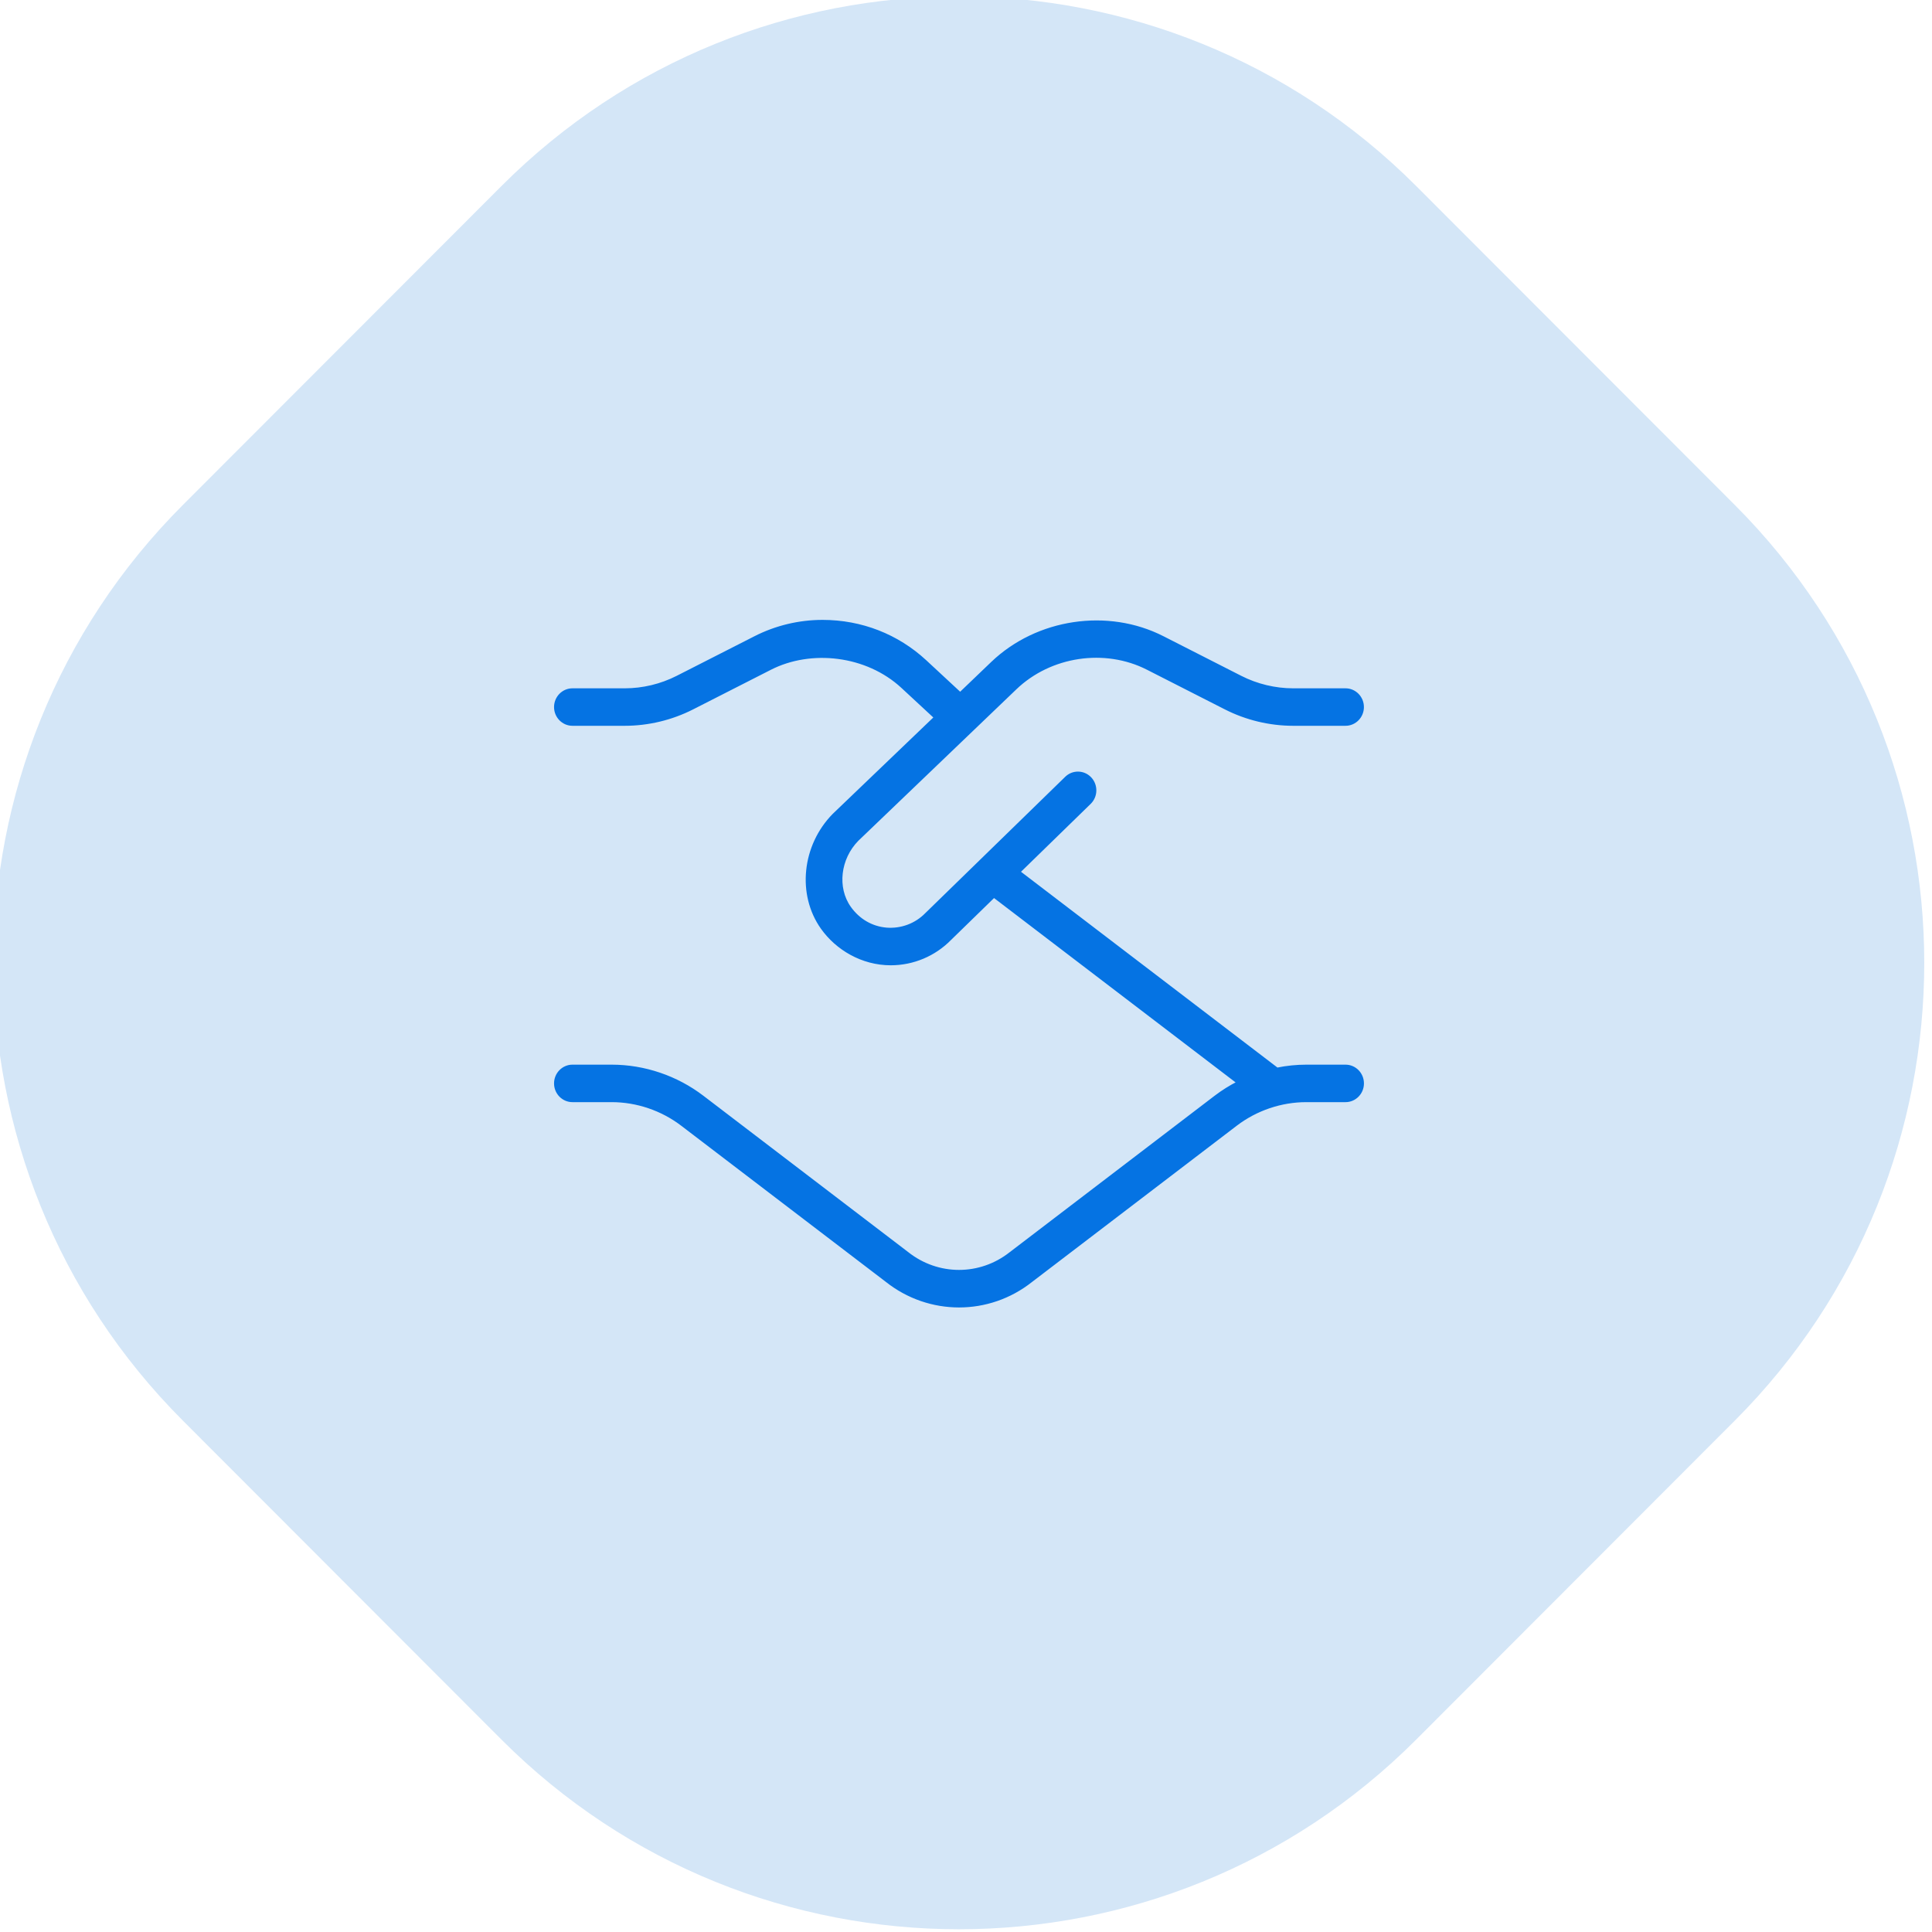
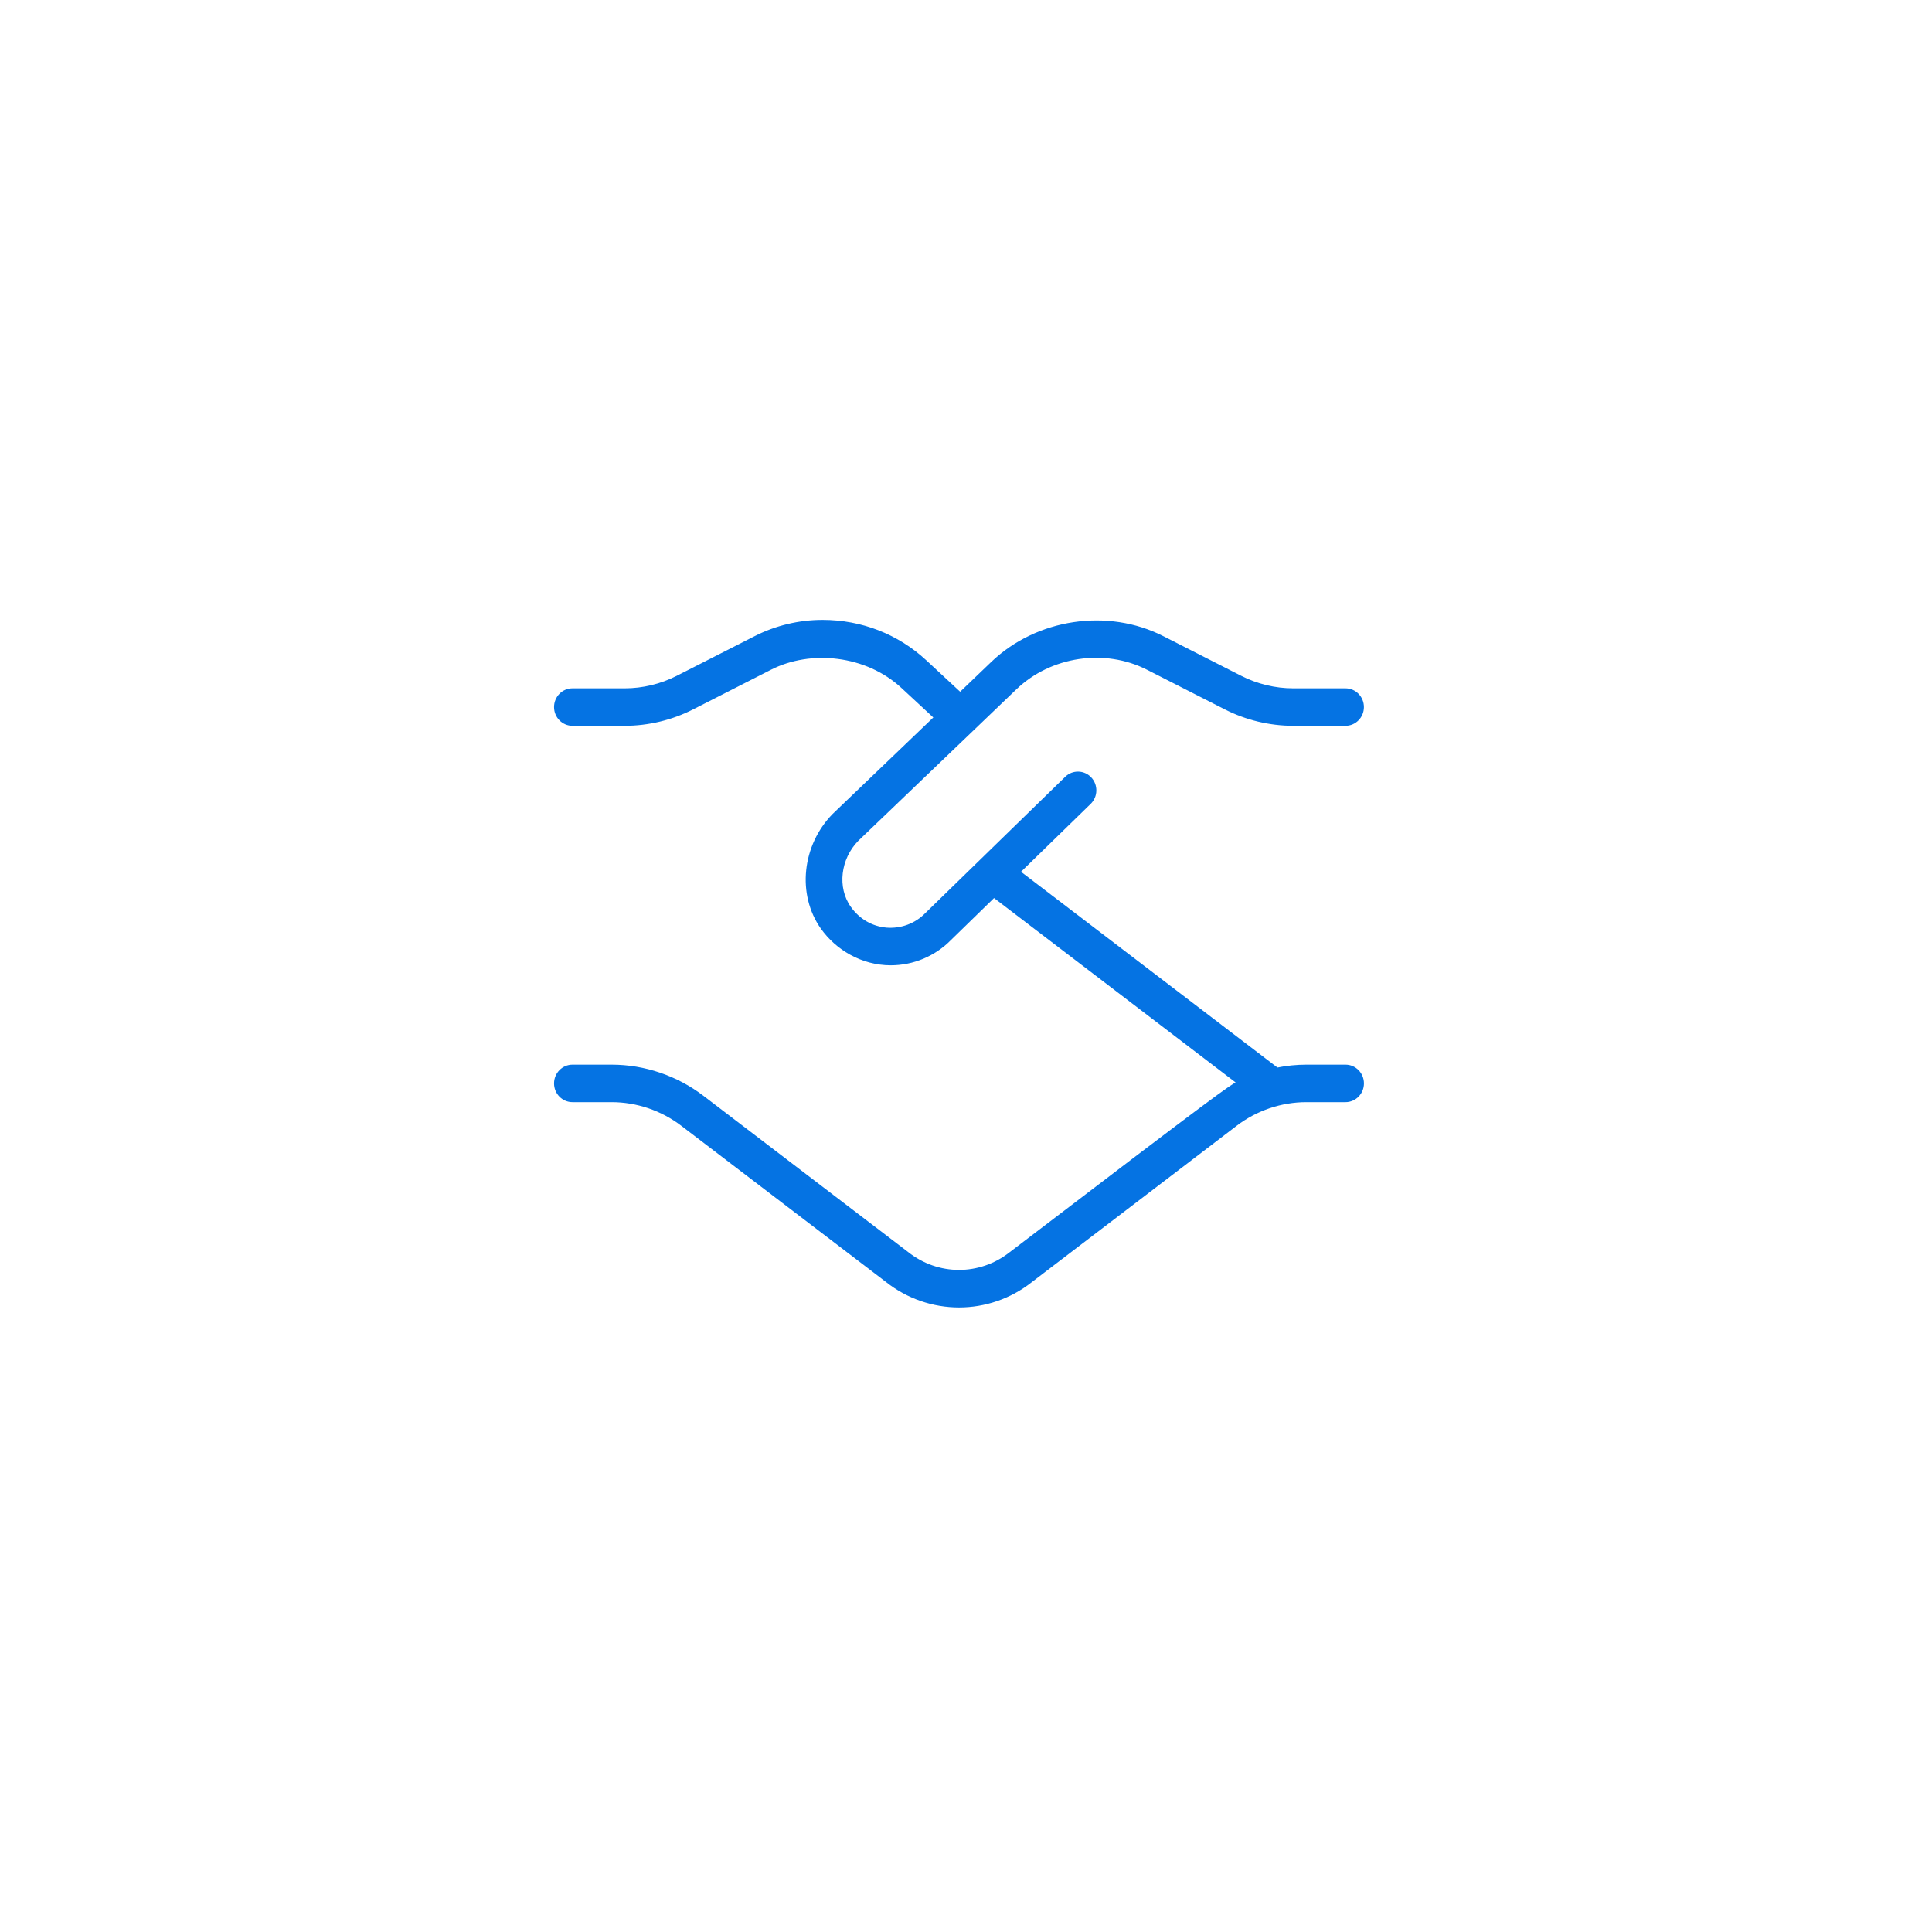
<svg xmlns="http://www.w3.org/2000/svg" width="100%" height="100%" viewBox="0 0 55 55" version="1.1" xml:space="preserve" style="fill-rule:evenodd;clip-rule:evenodd;stroke-linejoin:round;stroke-miterlimit:2;">
  <g transform="matrix(1,0,0,1,-671,-1373.99)">
    <g transform="matrix(1,0,0,3.499,-268,860)">
      <g transform="matrix(0.833,0,0,0.833,156.614,24.503)">
        <g transform="matrix(1.51,0,0,0.432,972.007,165.774)">
-           <path d="M0,-43.701C-3.746,-43.701 -7.492,-42.272 -10.35,-39.414L-17.563,-32.201C-23.28,-26.484 -23.28,-17.217 -17.563,-11.501L-10.35,-4.287C-7.492,-1.429 -3.746,0 0,0C3.746,0 7.492,-1.429 10.35,-4.287L17.563,-11.501C23.279,-17.217 23.279,-26.484 17.563,-32.201L10.35,-39.414C7.492,-42.272 3.746,-43.701 0,-43.701" style="fill:rgb(212,230,247);fill-rule:nonzero;" />
-         </g>
+           </g>
        <g id="handshake.svg" transform="matrix(0.055,0,0,0.016,972.006,156.341)">
          <g transform="matrix(1,0,0,1,-256,-256)">
            <g transform="matrix(0.979,0,0,0.979,5.5,5.49)">
-               <path d="M512,330.667C512,336.555 507.221,341.333 501.333,341.333L476.437,341.333C460.395,341.333 444.48,346.624 431.637,356.267L301.675,453.717C288.277,464.128 272.171,469.355 256.021,469.355C239.872,469.355 223.637,464.107 210.155,453.589L80.341,356.267C67.499,346.624 51.584,341.333 35.541,341.333L10.667,341.333C4.779,341.333 0,336.555 0,330.667C0,324.779 4.779,320 10.667,320L35.563,320C56.213,320 76.651,326.805 93.141,339.179L223.104,436.629C242.517,451.776 269.461,451.712 288.747,436.757L418.859,339.179C423.445,335.744 428.331,332.757 433.451,330.197L278.165,213.76L250.197,240.533C240.299,250.432 226.773,256 212.672,256C194.475,256 178.453,246.464 169.173,233.579C154.176,212.757 157.333,182.549 176.576,163.328L241.195,102.485L220.16,83.328C197.419,62.635 161.899,58.944 136.192,71.829L86.805,96.533C73.536,103.168 58.688,106.667 43.861,106.667L10.667,106.667C4.779,106.667 0,101.888 0,96C0,90.112 4.779,85.333 10.667,85.333L43.861,85.333C55.381,85.333 66.944,82.603 77.248,77.461L126.635,52.757C139.797,46.144 154.581,42.667 169.365,42.667C194.005,42.667 216.875,51.52 234.517,67.563L256.747,87.829L277.12,68.651C305.685,41.771 350.443,35.264 385.344,52.757L434.731,77.461C445.035,82.603 456.597,85.333 468.117,85.333L501.312,85.333C507.2,85.333 511.979,90.112 511.979,96C511.979,101.888 507.2,106.667 501.312,106.667L468.117,106.667C453.312,106.667 438.443,103.168 425.173,96.533L375.787,71.829C348.651,58.219 313.899,63.296 291.733,84.181L191.403,178.645C179.712,190.336 177.515,208.683 186.475,221.12C192.171,229.013 200.533,233.792 210.048,234.56C219.349,235.243 228.608,231.957 235.264,225.28L324.117,140.224C328.363,136.149 335.125,136.299 339.2,140.565C343.253,144.811 343.125,151.573 338.859,155.648L293.781,198.805L457.856,321.856C463.957,320.64 470.187,320 476.437,320L501.333,320C507.221,320 512,324.779 512,330.667Z" style="fill:rgb(5,115,227);fill-rule:nonzero;stroke:rgb(5,115,227);stroke-width:2.04px;" />
+               <path d="M512,330.667C512,336.555 507.221,341.333 501.333,341.333L476.437,341.333C460.395,341.333 444.48,346.624 431.637,356.267L301.675,453.717C288.277,464.128 272.171,469.355 256.021,469.355C239.872,469.355 223.637,464.107 210.155,453.589L80.341,356.267C67.499,346.624 51.584,341.333 35.541,341.333L10.667,341.333C4.779,341.333 0,336.555 0,330.667C0,324.779 4.779,320 10.667,320L35.563,320C56.213,320 76.651,326.805 93.141,339.179L223.104,436.629C242.517,451.776 269.461,451.712 288.747,436.757C423.445,335.744 428.331,332.757 433.451,330.197L278.165,213.76L250.197,240.533C240.299,250.432 226.773,256 212.672,256C194.475,256 178.453,246.464 169.173,233.579C154.176,212.757 157.333,182.549 176.576,163.328L241.195,102.485L220.16,83.328C197.419,62.635 161.899,58.944 136.192,71.829L86.805,96.533C73.536,103.168 58.688,106.667 43.861,106.667L10.667,106.667C4.779,106.667 0,101.888 0,96C0,90.112 4.779,85.333 10.667,85.333L43.861,85.333C55.381,85.333 66.944,82.603 77.248,77.461L126.635,52.757C139.797,46.144 154.581,42.667 169.365,42.667C194.005,42.667 216.875,51.52 234.517,67.563L256.747,87.829L277.12,68.651C305.685,41.771 350.443,35.264 385.344,52.757L434.731,77.461C445.035,82.603 456.597,85.333 468.117,85.333L501.312,85.333C507.2,85.333 511.979,90.112 511.979,96C511.979,101.888 507.2,106.667 501.312,106.667L468.117,106.667C453.312,106.667 438.443,103.168 425.173,96.533L375.787,71.829C348.651,58.219 313.899,63.296 291.733,84.181L191.403,178.645C179.712,190.336 177.515,208.683 186.475,221.12C192.171,229.013 200.533,233.792 210.048,234.56C219.349,235.243 228.608,231.957 235.264,225.28L324.117,140.224C328.363,136.149 335.125,136.299 339.2,140.565C343.253,144.811 343.125,151.573 338.859,155.648L293.781,198.805L457.856,321.856C463.957,320.64 470.187,320 476.437,320L501.333,320C507.221,320 512,324.779 512,330.667Z" style="fill:rgb(5,115,227);fill-rule:nonzero;stroke:rgb(5,115,227);stroke-width:2.04px;" />
            </g>
          </g>
        </g>
      </g>
    </g>
  </g>
</svg>